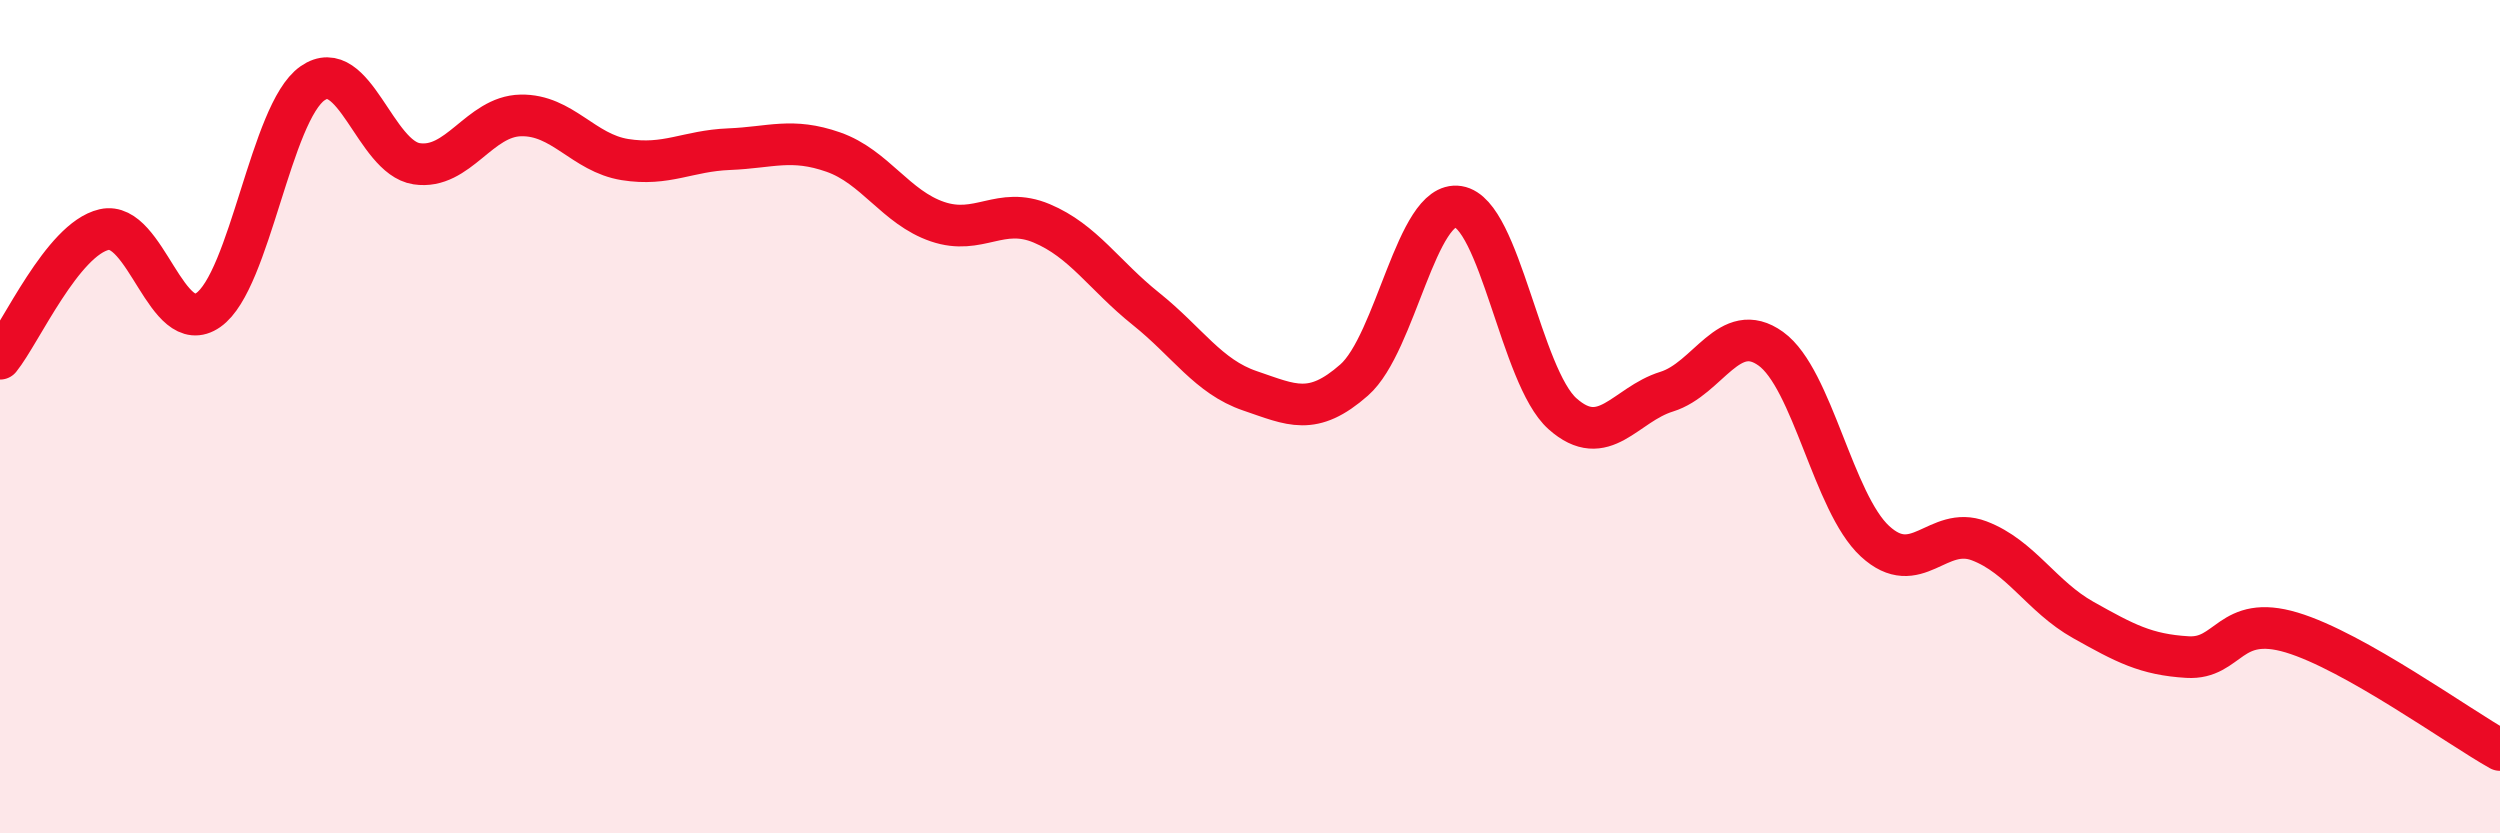
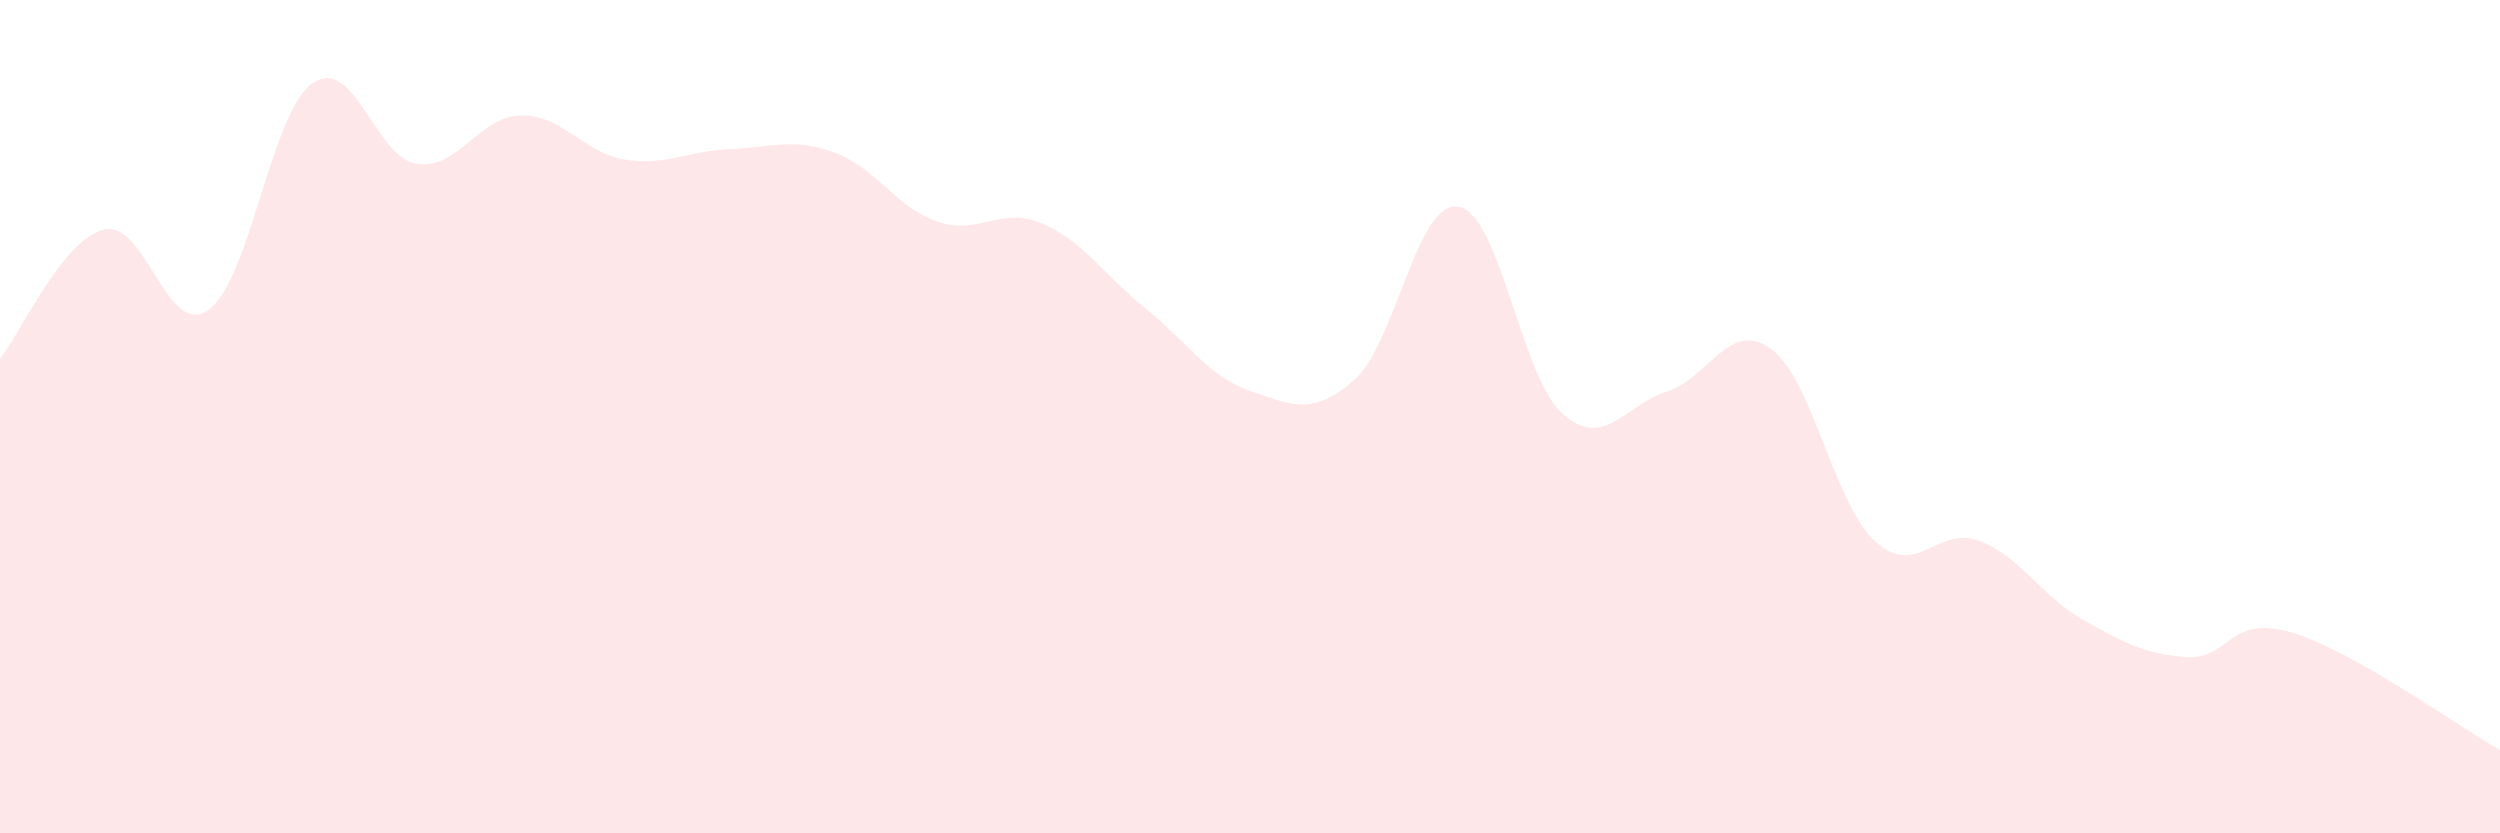
<svg xmlns="http://www.w3.org/2000/svg" width="60" height="20" viewBox="0 0 60 20">
  <path d="M 0,8.61 C 0.5,7.99 1.5,5.74 2.5,5.51 C 3.5,5.28 4,8.14 5,7.44 C 6,6.74 6.5,2.7 7.5,2 C 8.5,1.3 9,3.78 10,3.93 C 11,4.08 11.5,2.79 12.5,2.77 C 13.5,2.75 14,3.67 15,3.83 C 16,3.99 16.5,3.62 17.5,3.58 C 18.5,3.54 19,3.3 20,3.65 C 21,4 21.5,4.98 22.5,5.32 C 23.5,5.66 24,4.94 25,5.36 C 26,5.78 26.5,6.61 27.5,7.41 C 28.5,8.21 29,9.04 30,9.38 C 31,9.72 31.5,10 32.5,9.12 C 33.5,8.24 34,4.8 35,4.96 C 36,5.12 36.5,9.04 37.5,9.93 C 38.5,10.82 39,9.71 40,9.4 C 41,9.09 41.5,7.65 42.5,8.37 C 43.5,9.09 44,12.07 45,12.99 C 46,13.91 46.5,12.6 47.5,12.98 C 48.5,13.36 49,14.32 50,14.88 C 51,15.44 51.5,15.71 52.5,15.77 C 53.5,15.83 53.5,14.73 55,15.18 C 56.5,15.63 59,17.44 60,18L60 20L0 20Z" fill="#EB0A25" opacity="0.1" stroke-linecap="round" stroke-linejoin="round" />
-   <path d="M 0,8.61 C 0.5,7.99 1.5,5.74 2.5,5.51 C 3.5,5.28 4,8.14 5,7.44 C 6,6.74 6.5,2.7 7.5,2 C 8.5,1.3 9,3.78 10,3.93 C 11,4.08 11.5,2.79 12.5,2.77 C 13.5,2.75 14,3.67 15,3.83 C 16,3.99 16.5,3.62 17.5,3.58 C 18.5,3.54 19,3.3 20,3.65 C 21,4 21.5,4.98 22.5,5.32 C 23.5,5.66 24,4.94 25,5.36 C 26,5.78 26.5,6.61 27.5,7.41 C 28.5,8.21 29,9.04 30,9.38 C 31,9.72 31.5,10 32.5,9.12 C 33.5,8.24 34,4.8 35,4.96 C 36,5.12 36.5,9.04 37.5,9.93 C 38.5,10.82 39,9.71 40,9.4 C 41,9.09 41.5,7.65 42.5,8.37 C 43.5,9.09 44,12.07 45,12.99 C 46,13.91 46.5,12.6 47.5,12.98 C 48.5,13.36 49,14.32 50,14.88 C 51,15.44 51.5,15.71 52.5,15.77 C 53.5,15.83 53.5,14.73 55,15.18 C 56.5,15.63 59,17.44 60,18" stroke="#EB0A25" stroke-width="1" fill="none" stroke-linecap="round" stroke-linejoin="round" />
</svg>